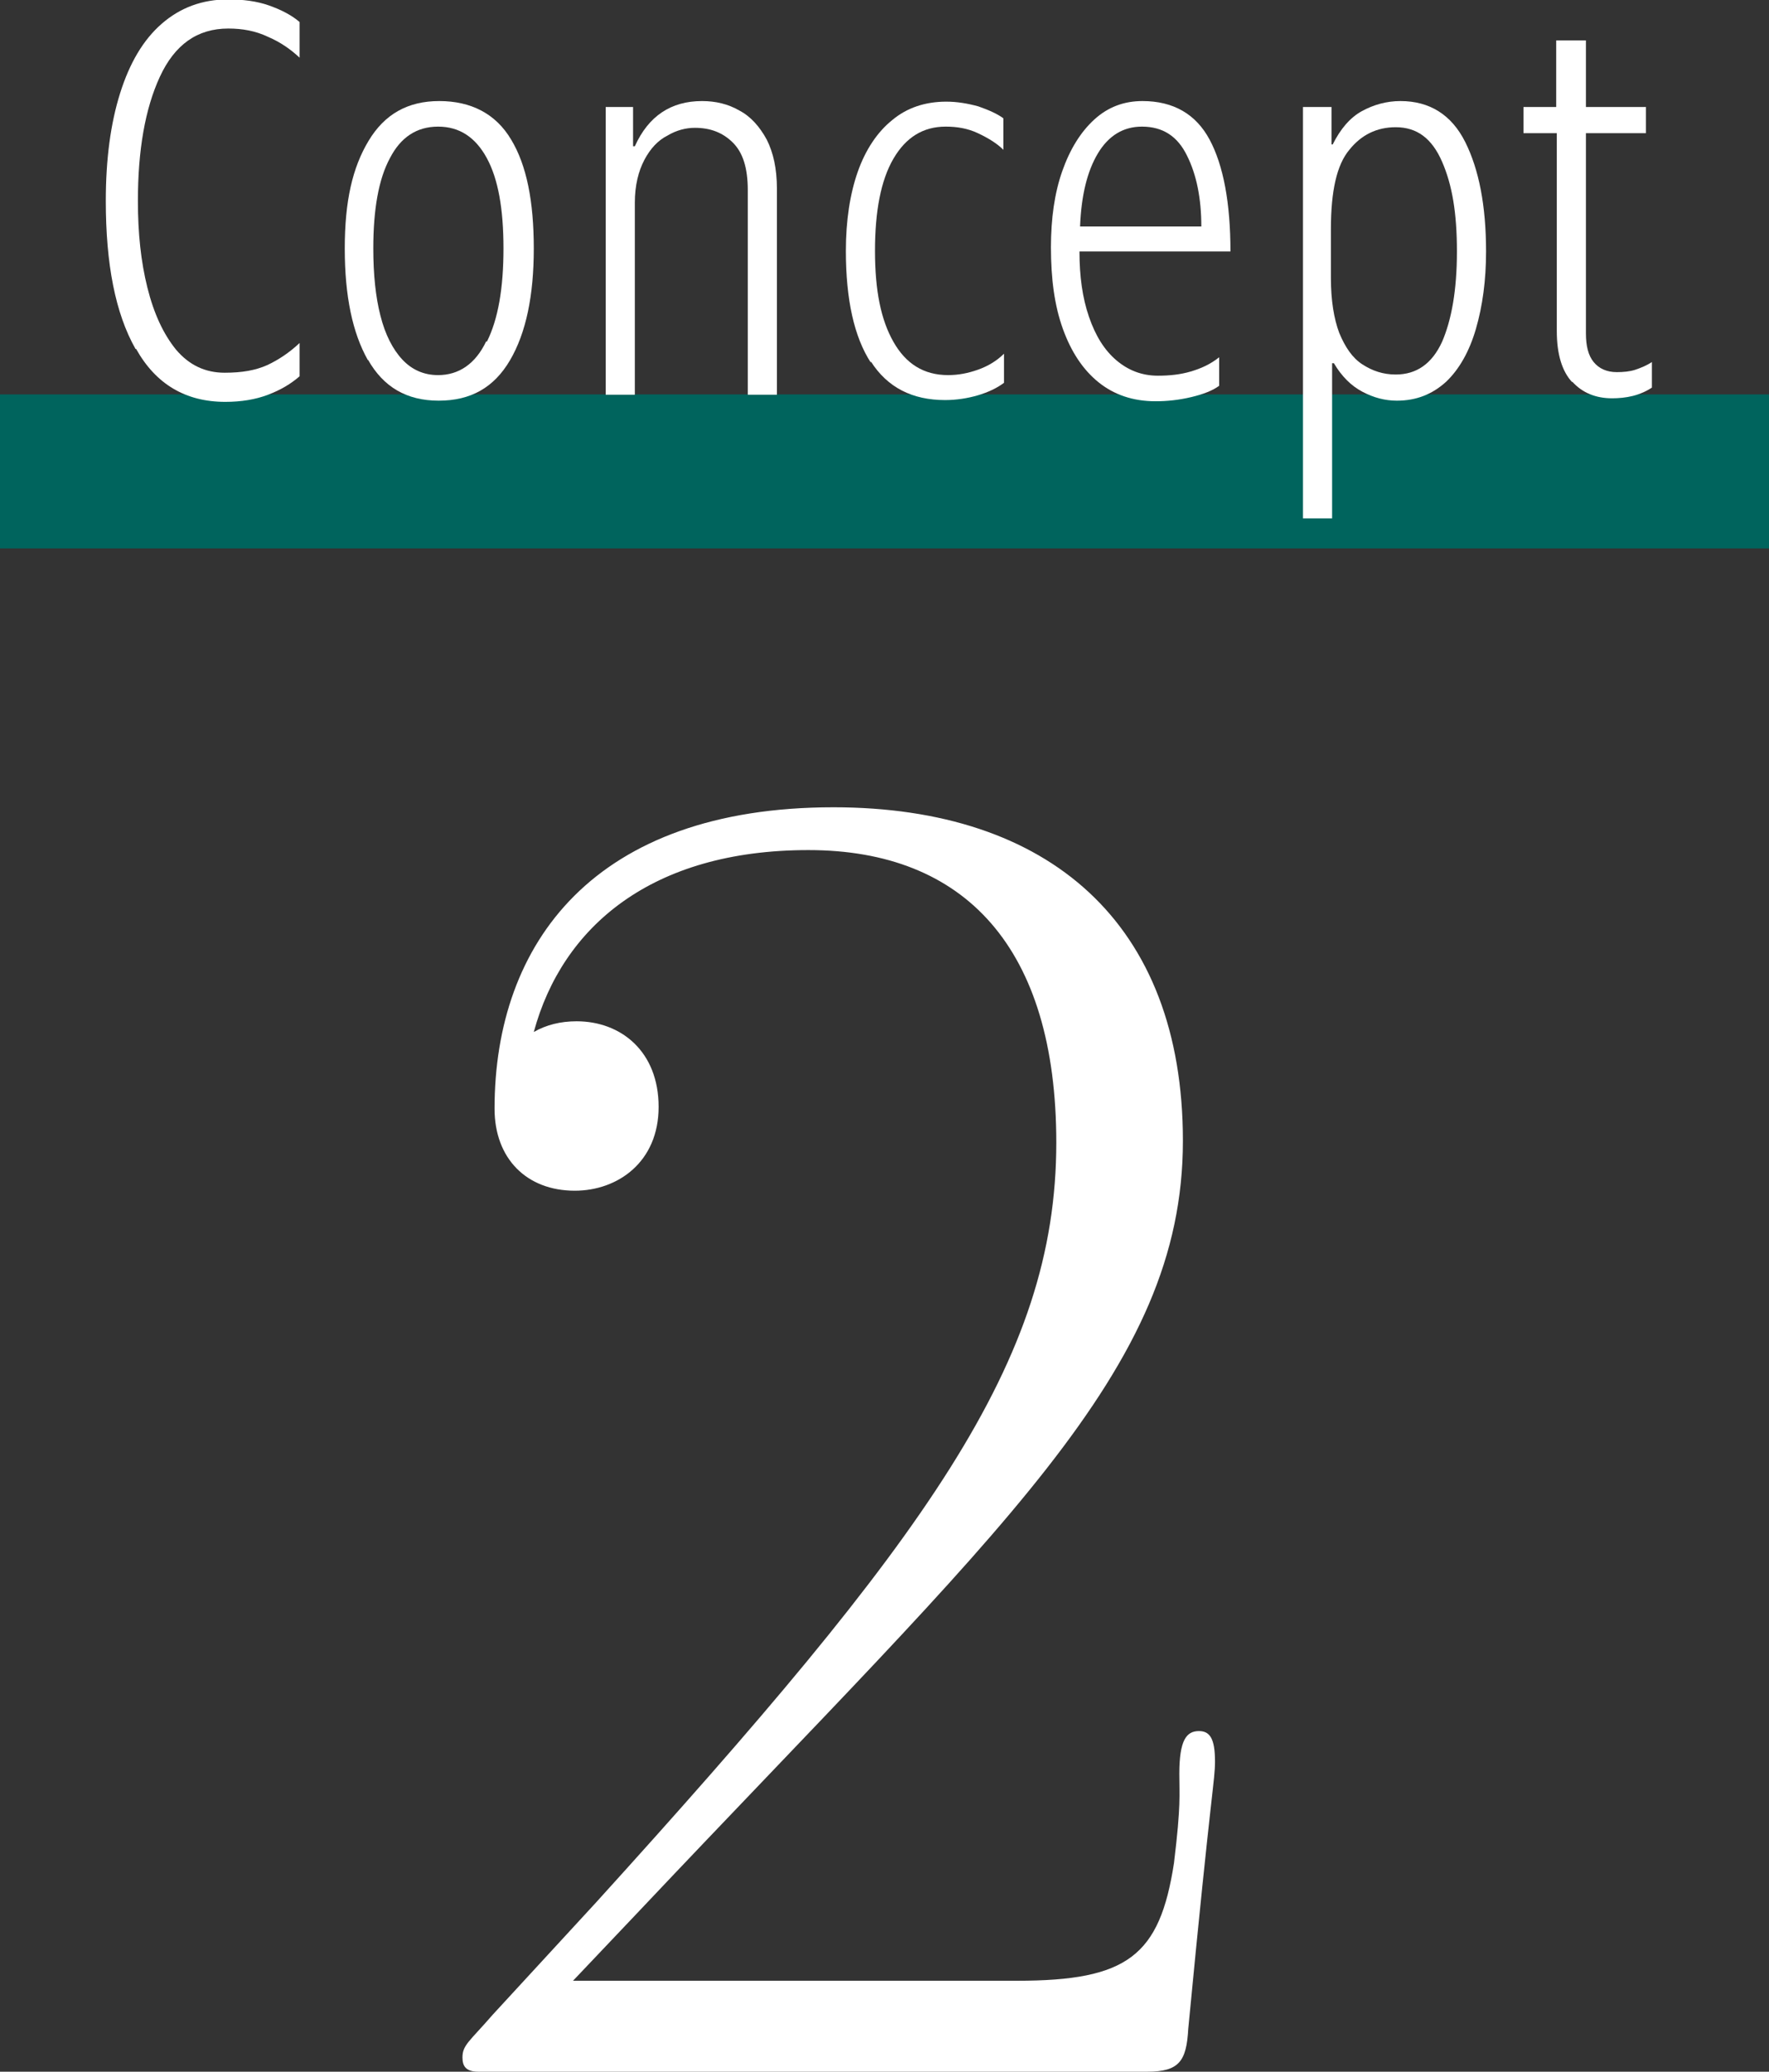
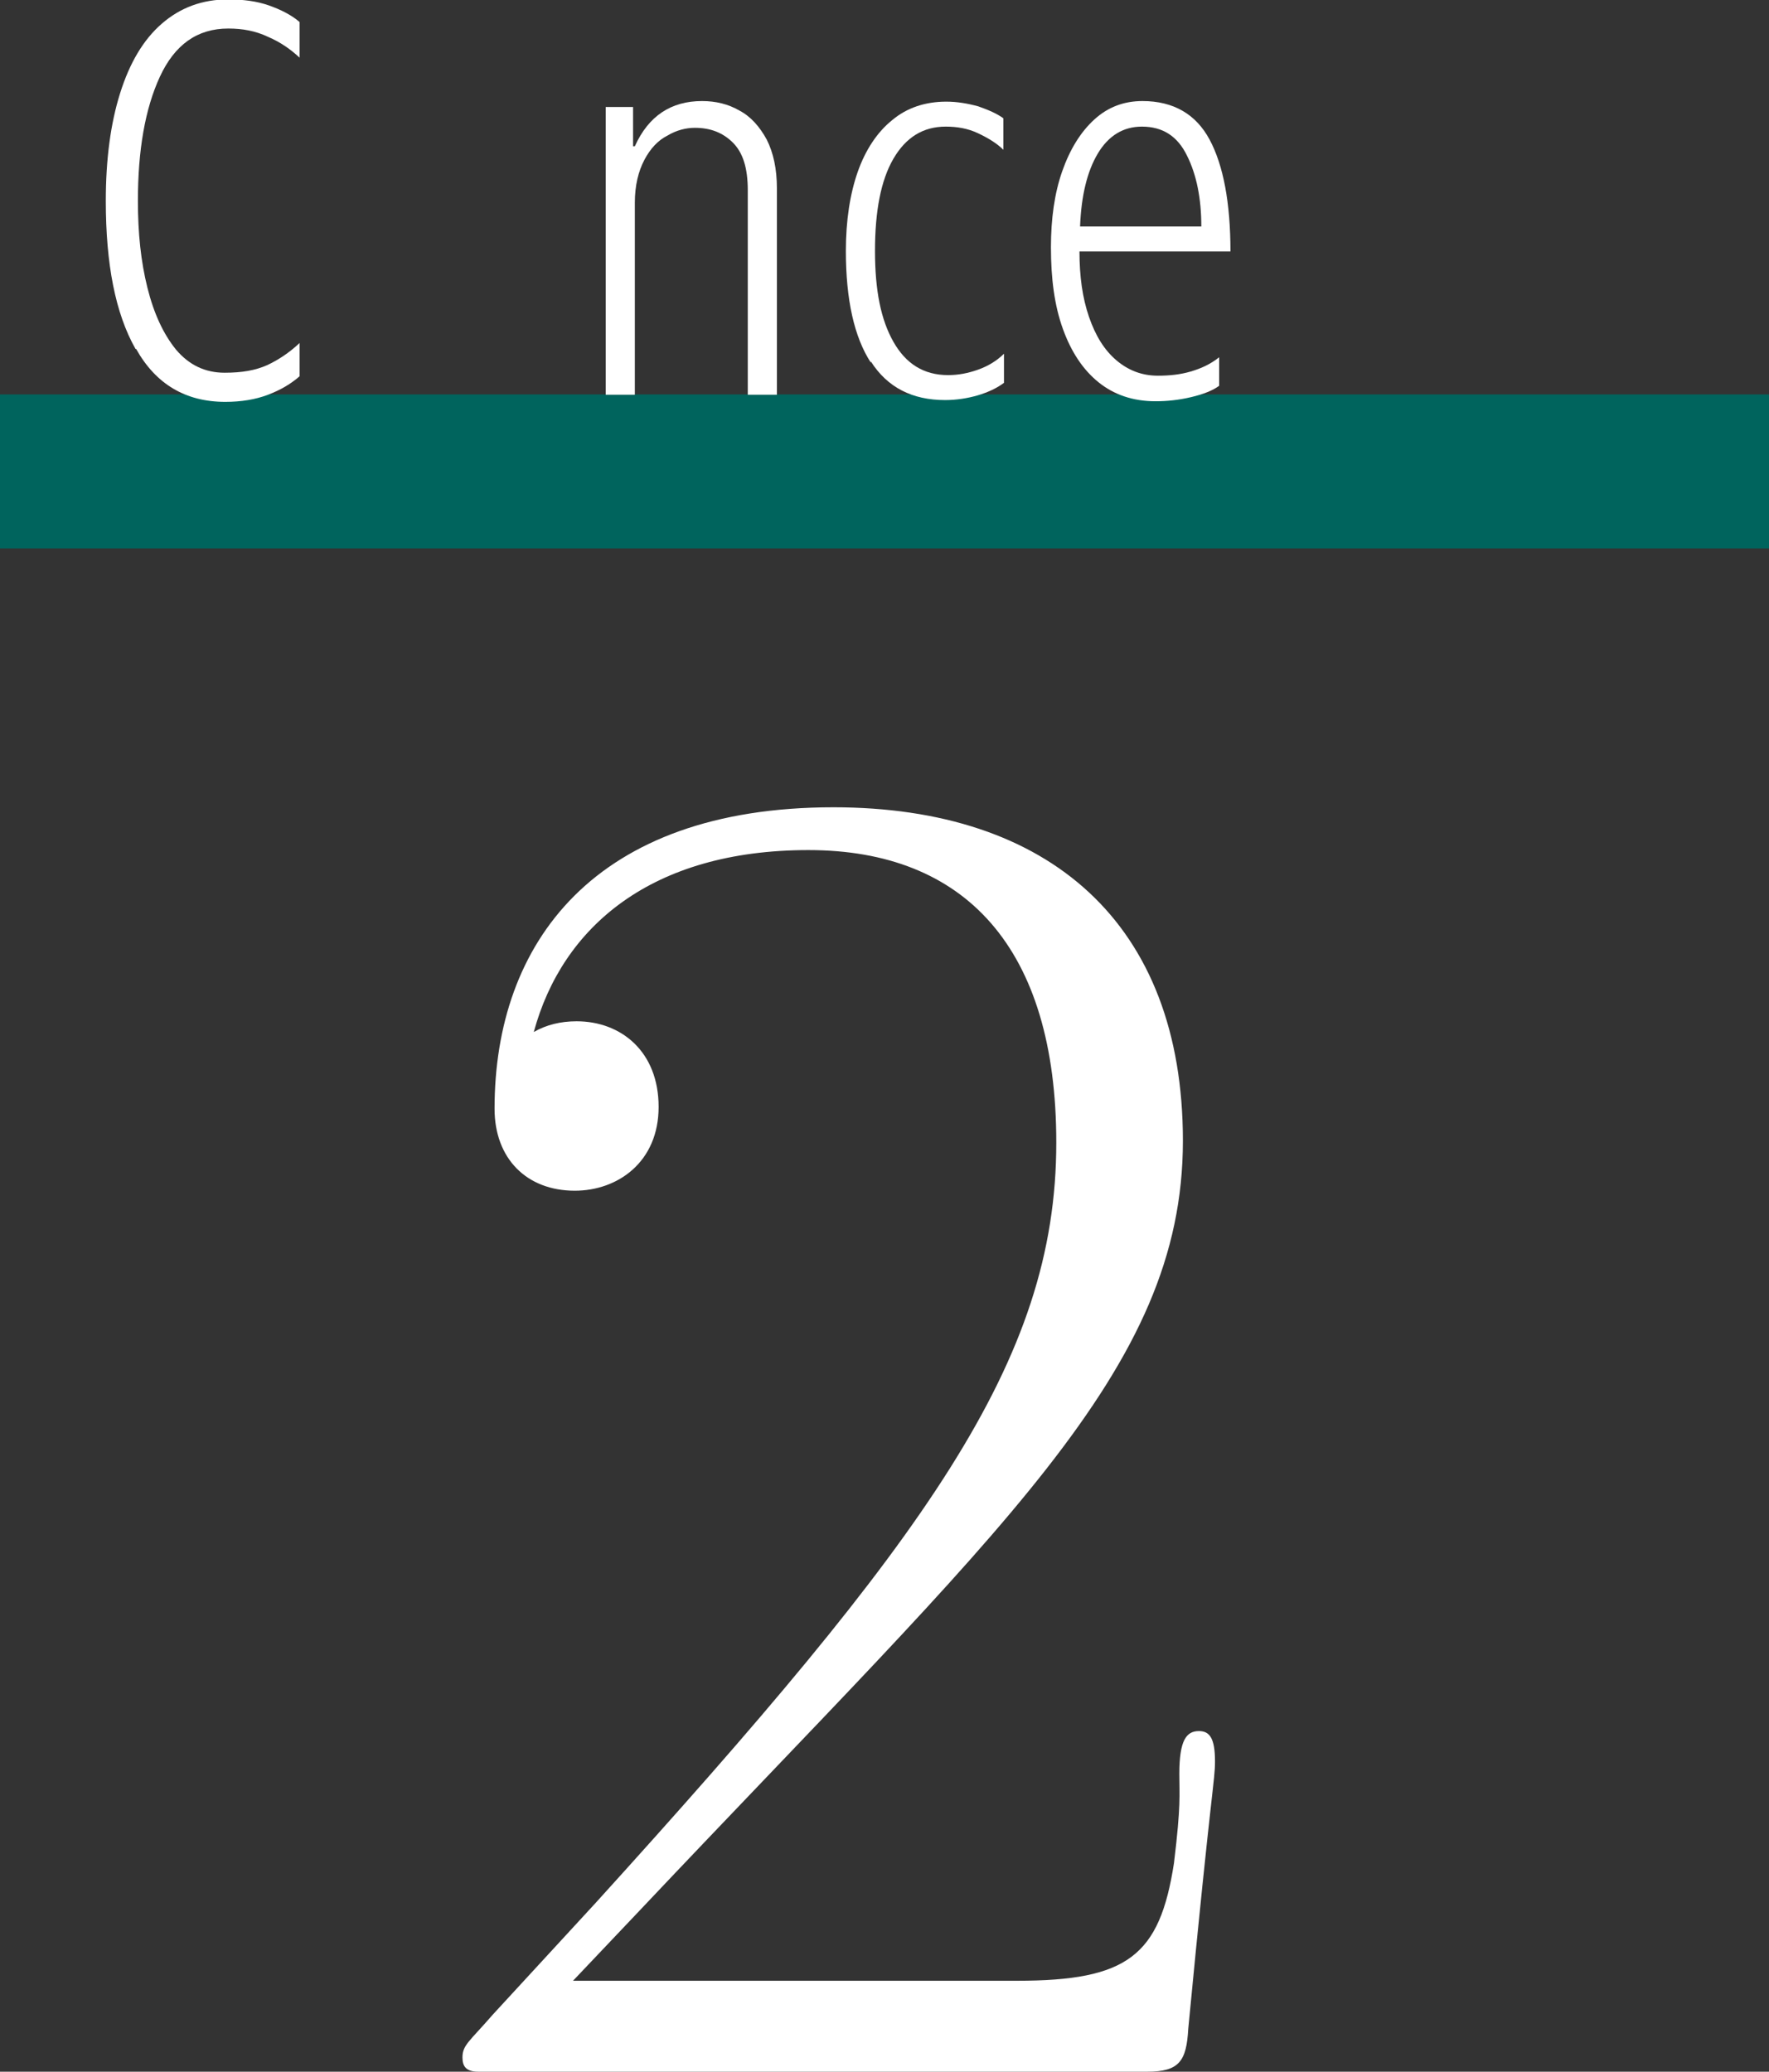
<svg xmlns="http://www.w3.org/2000/svg" id="_レイヤー_2" data-name="レイヤー 2" viewBox="0 0 29.76 34.85">
  <rect x="0" y="0" width="29.76" height="34.85" fill="#333333" stroke="none" />
  <defs>
    <style>
      .cls-1 {
        fill: #fff;
      }

      .cls-2 {
        fill: none;
        stroke: #00645d;
        stroke-miterlimit: 10;
        stroke-width: 2.59px;
      }
    </style>
  </defs>
  <g id="_レイヤー_1-2" data-name="レイヤー 1">
    <g>
      <path class="cls-1" d="M14.02,13.58c3.63,0,5.88,1.95,5.88,5.61,0,3.87-3.06,6.51-9.15,12.96l-1.11,1.17h7.47c1.86,0,2.4-.42,2.64-1.98.12-.99.09-1.14.09-1.5,0-.57.12-.72.33-.72.18,0,.27.12.27.51,0,.33-.06.42-.45,4.5-.03.54-.15.72-.69.72h-11.25c-.21,0-.27-.09-.27-.24,0-.21.12-.27.51-.72l1.74-1.89c5.55-6.12,7.74-9.09,7.74-12.78,0-3.27-1.53-4.92-4.17-4.92s-4.14,1.29-4.62,3.06c.21-.12.45-.18.72-.18.75,0,1.38.51,1.38,1.44s-.69,1.41-1.41,1.41c-.81,0-1.35-.54-1.35-1.38,0-2.79,1.68-5.07,5.7-5.07Z" />
      <line class="cls-2" y1="7.93" x2="29.76" y2="7.93" />
      <g>
        <path class="cls-1" d="M2.28,5.87c-.34-.6-.5-1.43-.5-2.49,0-.7.08-1.3.24-1.81.16-.51.39-.9.7-1.17s.68-.41,1.12-.41c.25,0,.48.03.68.1.2.07.38.16.52.28v.6c-.15-.14-.32-.26-.53-.35-.21-.1-.43-.14-.67-.14-.52,0-.9.27-1.15.81-.25.54-.37,1.24-.37,2.09,0,.54.05,1.02.16,1.46s.27.78.48,1.04c.22.26.49.39.82.39.29,0,.52-.04.72-.13.19-.09.37-.21.54-.37v.56c-.15.13-.32.23-.53.31s-.45.12-.72.12c-.67,0-1.17-.3-1.5-.89Z" />
-         <path class="cls-1" d="M6.19,6.06c-.26-.46-.39-1.08-.39-1.88s.13-1.36.4-1.81.66-.67,1.19-.67.95.21,1.21.65c.26.43.38,1.04.38,1.83s-.13,1.42-.4,1.88c-.27.46-.66.68-1.2.68s-.93-.23-1.19-.69ZM8.19,5.75c.19-.38.28-.9.28-1.57s-.09-1.17-.28-1.52-.46-.53-.82-.53-.63.18-.81.53c-.19.35-.28.86-.28,1.52,0,.44.04.82.12,1.13.08.32.21.57.37.74.16.17.36.26.6.26.35,0,.63-.19.81-.57Z" />
        <path class="cls-1" d="M10.18,1.8h.47v.66h.03c.23-.51.61-.76,1.13-.76.23,0,.44.05.63.16.19.1.34.27.46.49.11.22.17.49.17.82v3.47h-.49v-3.44c0-.37-.08-.63-.25-.8s-.38-.25-.64-.25c-.15,0-.31.04-.46.13-.16.08-.29.22-.39.41-.1.19-.16.43-.16.72v3.23h-.49V1.8Z" />
        <path class="cls-1" d="M14.65,6.1c-.28-.43-.42-1.06-.42-1.88,0-.51.07-.96.2-1.33s.33-.67.58-.87c.25-.21.56-.31.91-.31.18,0,.36.03.54.08.17.06.31.12.42.2v.53c-.11-.11-.26-.2-.43-.28-.17-.08-.35-.11-.54-.11-.38,0-.67.18-.88.54-.21.36-.31.88-.31,1.55s.1,1.16.31,1.53c.21.37.51.56.92.56.17,0,.33-.03.5-.09.17-.06.32-.15.44-.27v.49c-.12.09-.27.16-.44.21s-.36.08-.55.08c-.55,0-.97-.21-1.25-.65Z" />
        <path class="cls-1" d="M18.48,6.43c-.26-.21-.46-.51-.6-.9-.14-.39-.2-.84-.2-1.37,0-.48.06-.91.19-1.28s.31-.66.54-.87.5-.31.81-.31c.52,0,.9.22,1.13.65.23.43.35,1.06.35,1.88h-2.54c0,.42.05.78.16,1.1s.26.56.46.73.43.26.7.26c.2,0,.38-.02.55-.07s.33-.12.48-.24v.48c-.11.08-.26.14-.47.19-.21.05-.41.07-.6.07-.38,0-.7-.11-.96-.32ZM20.21,3.81c0-.47-.08-.87-.24-1.19-.16-.33-.41-.49-.76-.49-.31,0-.56.15-.74.45s-.28.71-.3,1.23h2.03Z" />
-         <path class="cls-1" d="M21.92,1.8h.48v.63h.02c.13-.26.29-.45.49-.56.2-.11.42-.17.65-.17.49,0,.86.23,1.09.69s.35,1.07.35,1.84c0,.49-.06.92-.17,1.3-.11.38-.28.68-.5.89-.23.21-.5.32-.83.32-.2,0-.39-.05-.58-.15-.19-.1-.35-.26-.48-.48h-.03v2.61h-.49V1.8ZM24.26,5.75c.16-.37.25-.87.25-1.52s-.08-1.12-.25-1.51c-.17-.39-.42-.58-.78-.58-.32,0-.58.13-.78.38-.21.25-.31.69-.31,1.33v.83c0,.37.05.68.14.92.1.24.22.42.39.53s.35.17.56.17c.35,0,.61-.18.78-.55Z" />
-         <path class="cls-1" d="M26.45,6.43c-.17-.18-.26-.47-.26-.86v-3.33h-.56v-.44h.55V.68h.5v1.12h1.01v.44h-1.01v3.37c0,.21.04.37.13.48.09.11.22.17.39.17.11,0,.22-.01.31-.04s.19-.07.28-.13v.43c-.09.06-.2.11-.32.14-.12.03-.24.04-.35.04-.27,0-.5-.09-.67-.28Z" />
      </g>
    </g>
  </g>
</svg>